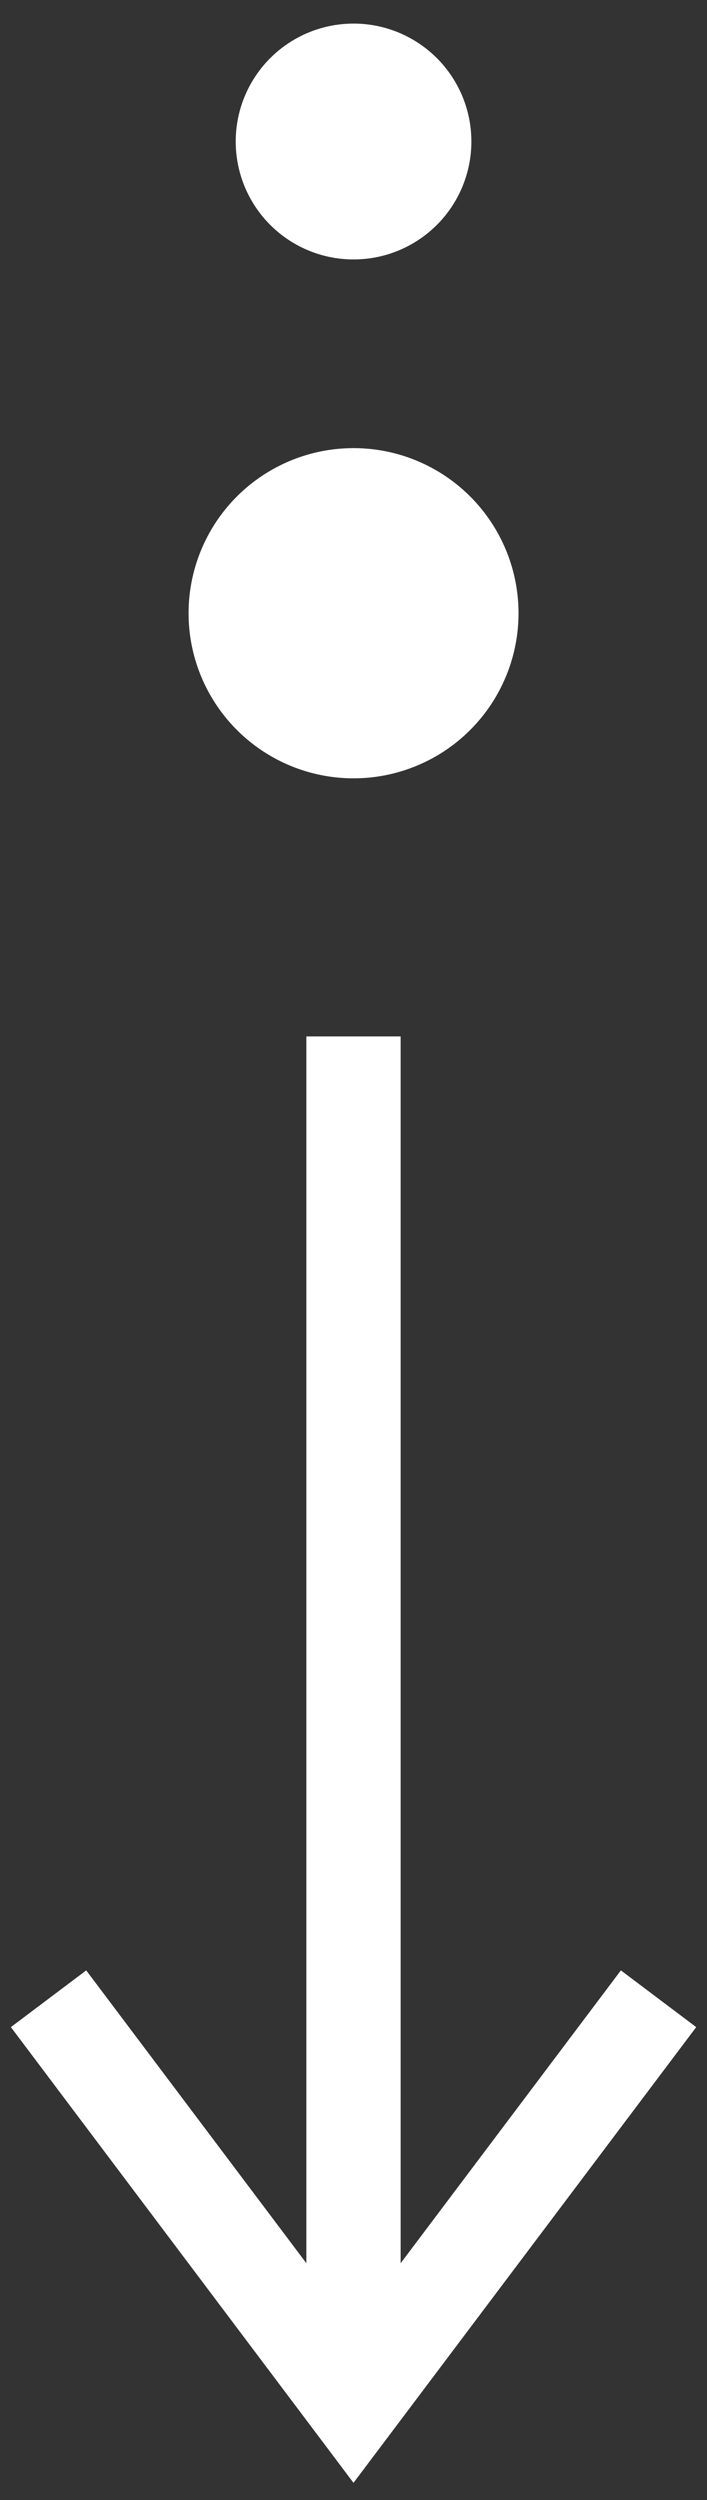
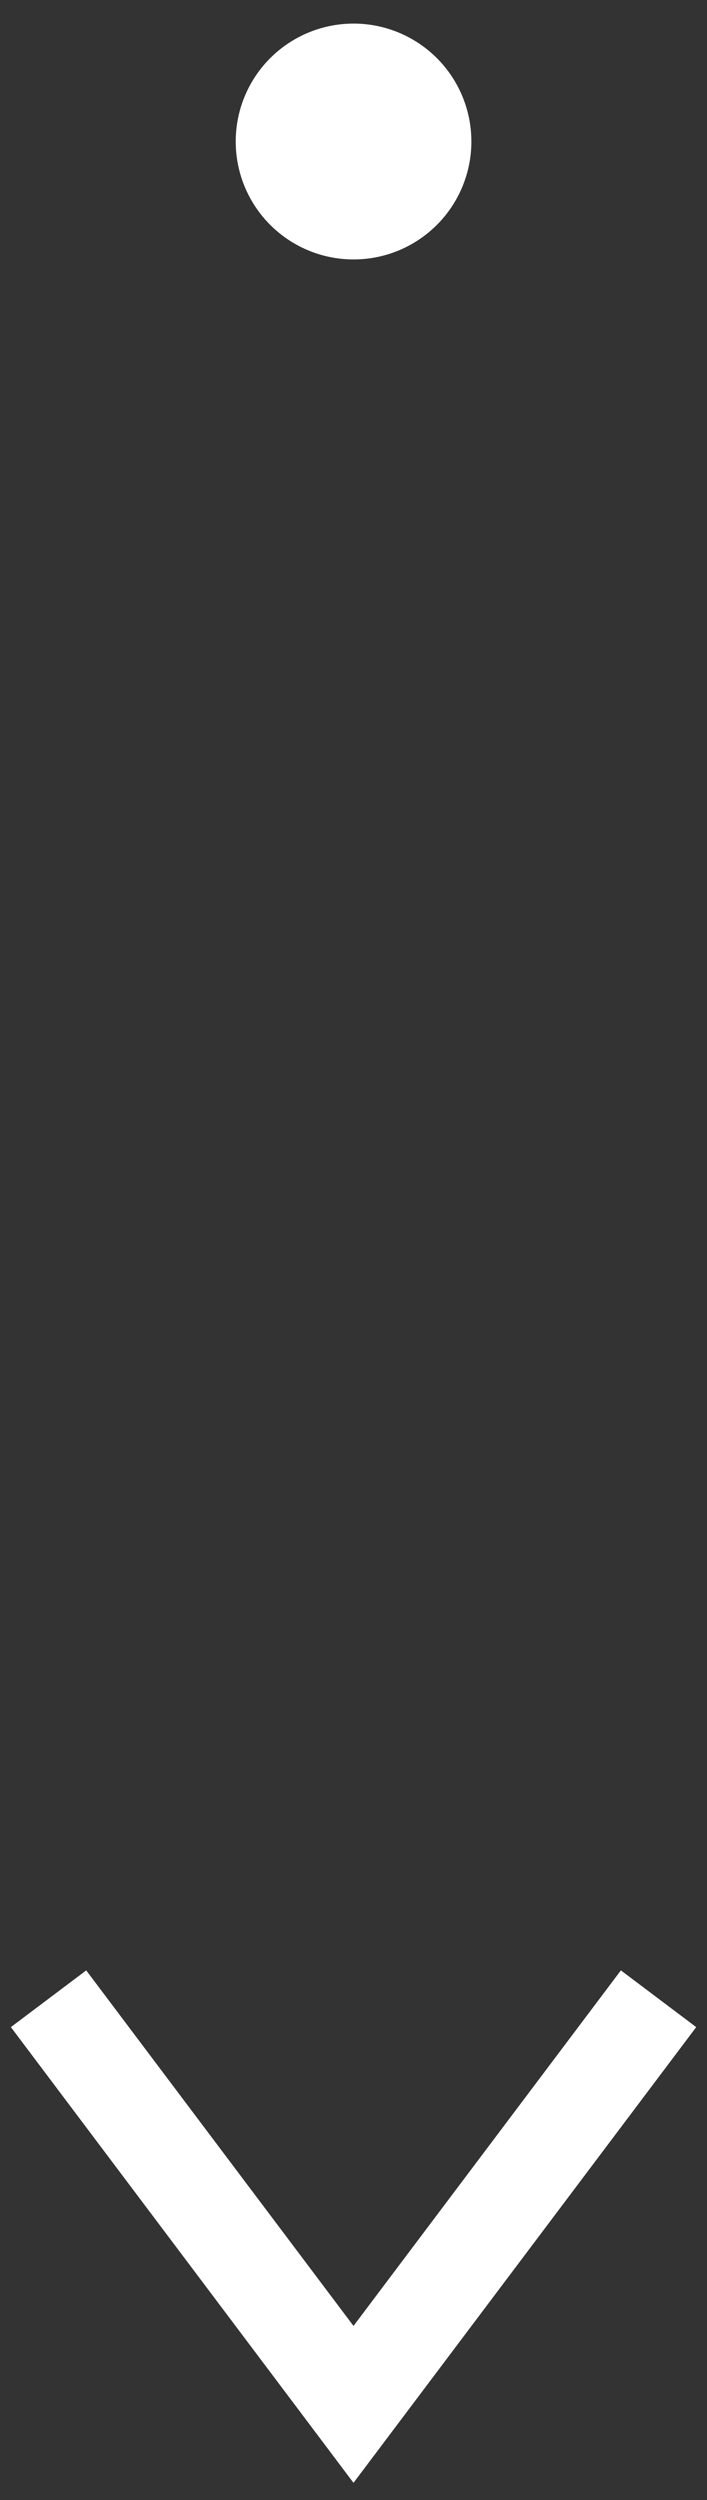
<svg xmlns="http://www.w3.org/2000/svg" width="15" height="53" viewBox="0 0 15 53">
  <rect x="0" y="0" width="15" height="53" fill="#333333" stroke="none" />
  <g transform="translate(1.03 .5)" fill="none" fill-rule="evenodd">
-     <path d="M12.942 41.872 6.47 50.471 0 41.872m6.47 8.599v-29" stroke="#FFF" stroke-width="2" />
-     <circle fill="#FFF" cx="6.471" cy="12.5" r="3.5" />
+     <path d="M12.942 41.872 6.47 50.471 0 41.872m6.47 8.599" stroke="#FFF" stroke-width="2" />
    <circle fill="#FFF" cx="6.471" cy="2.5" r="2.5" />
  </g>
</svg>